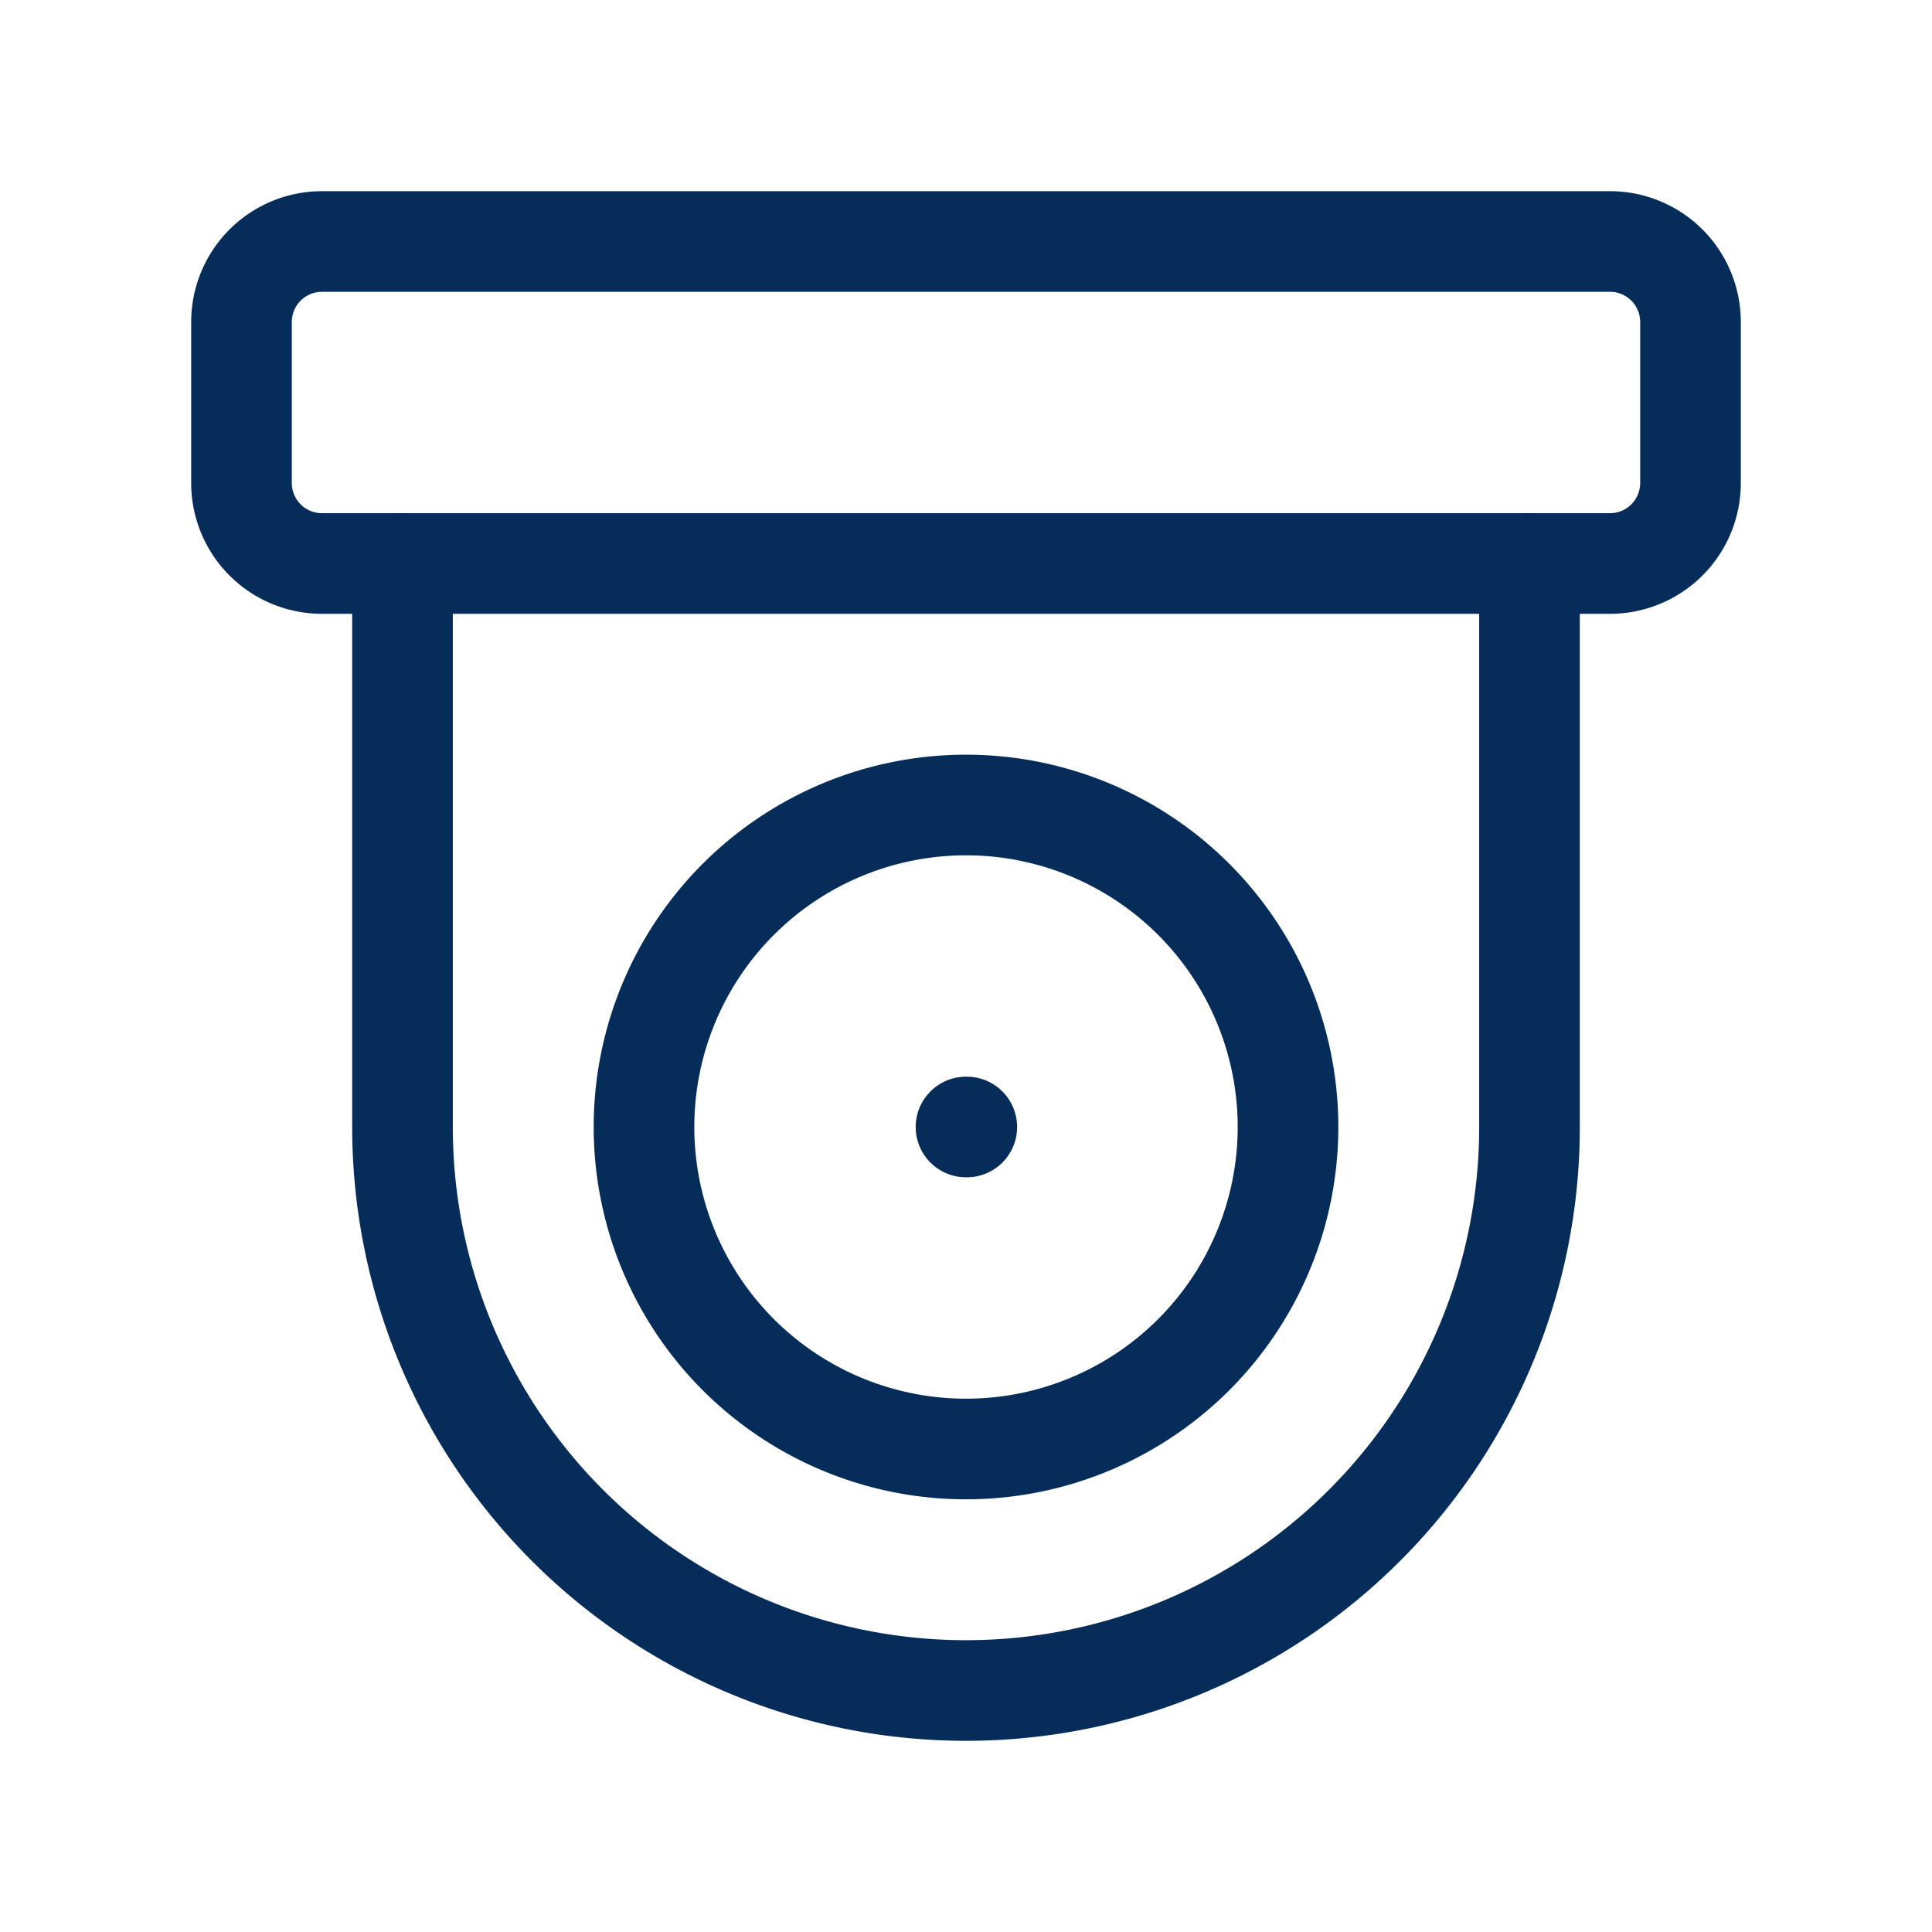
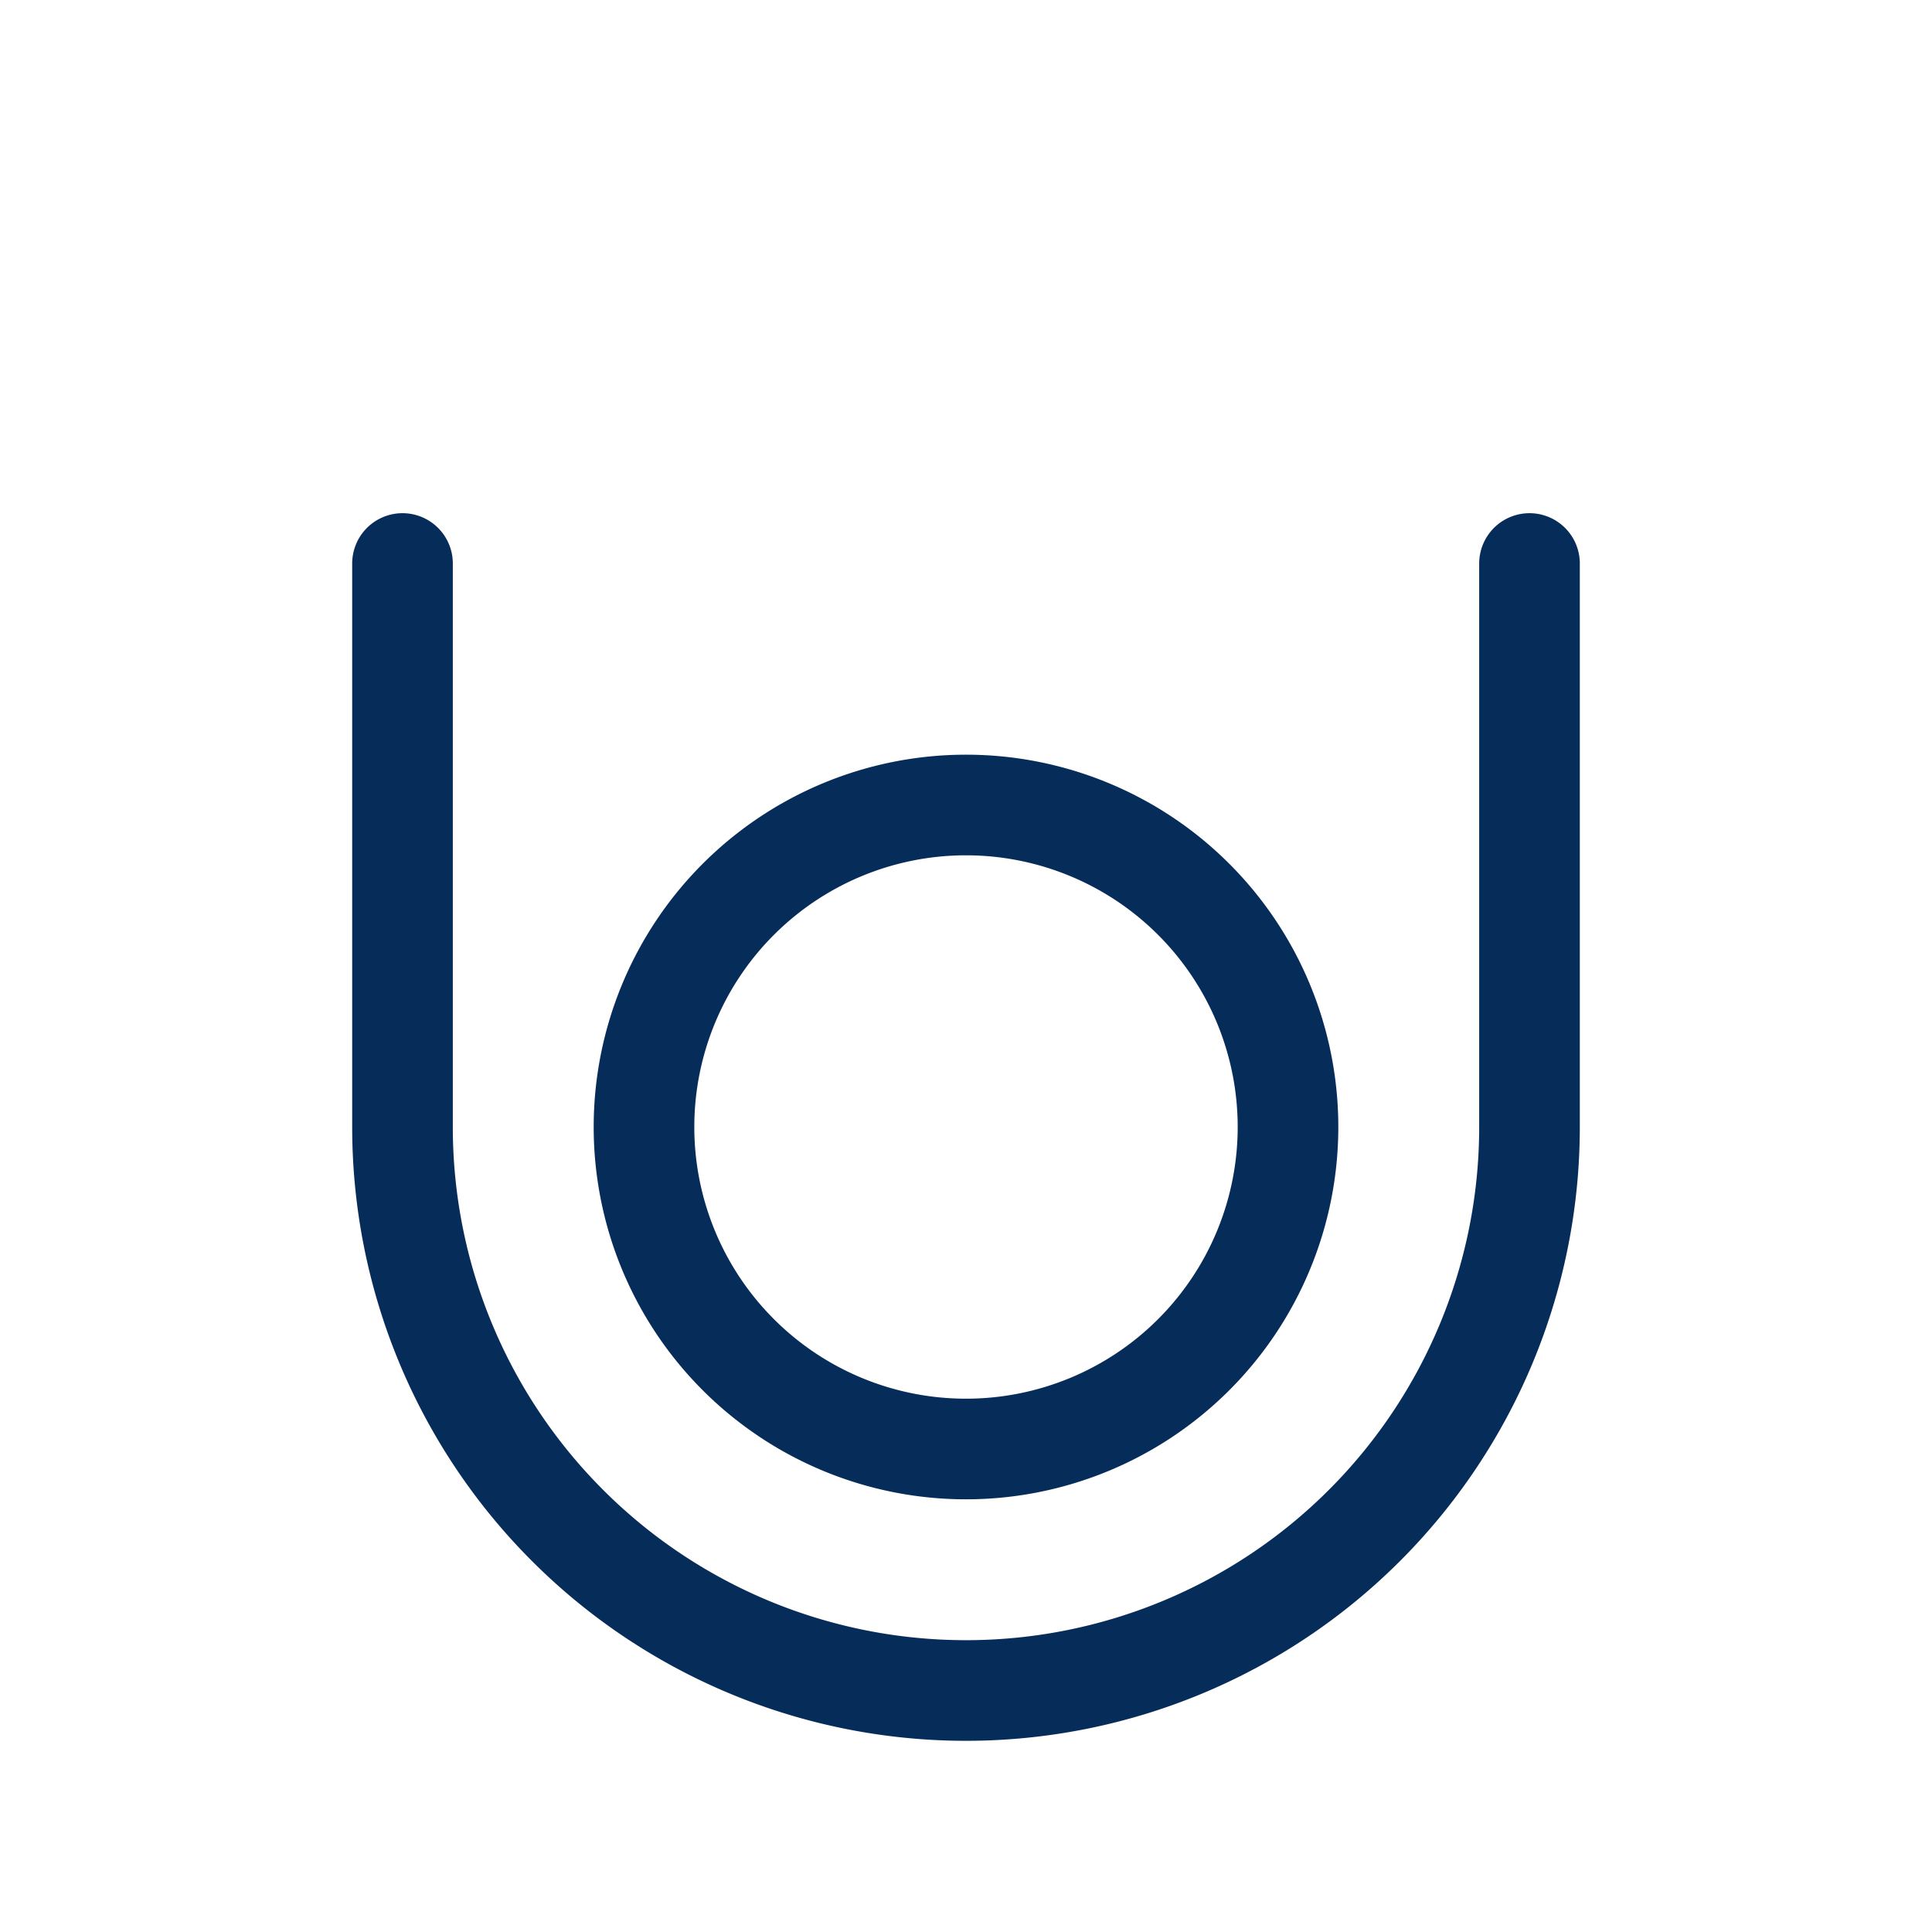
<svg xmlns="http://www.w3.org/2000/svg" width="24" height="24" viewBox="0 0 24 24" fill="none" stroke="#062c5a" stroke-width="1.25" stroke-linecap="round" stroke-linejoin="round" class="icon icon-tabler icons-tabler-outline icon-tabler-device-cctv">
-   <path stroke="none" d="M0 0h24v24H0z" fill="none" />
-   <path d="M3 3m0 1a1 1 0 0 1 1 -1h16a1 1 0 0 1 1 1v2a1 1 0 0 1 -1 1h-16a1 1 0 0 1 -1 -1z" />
  <path d="M12 14m-4 0a4 4 0 1 0 8 0a4 4 0 1 0 -8 0" />
  <path d="M19 7v7a7 7 0 0 1 -14 0v-7" />
-   <path d="M12 14l.01 0" />
</svg>